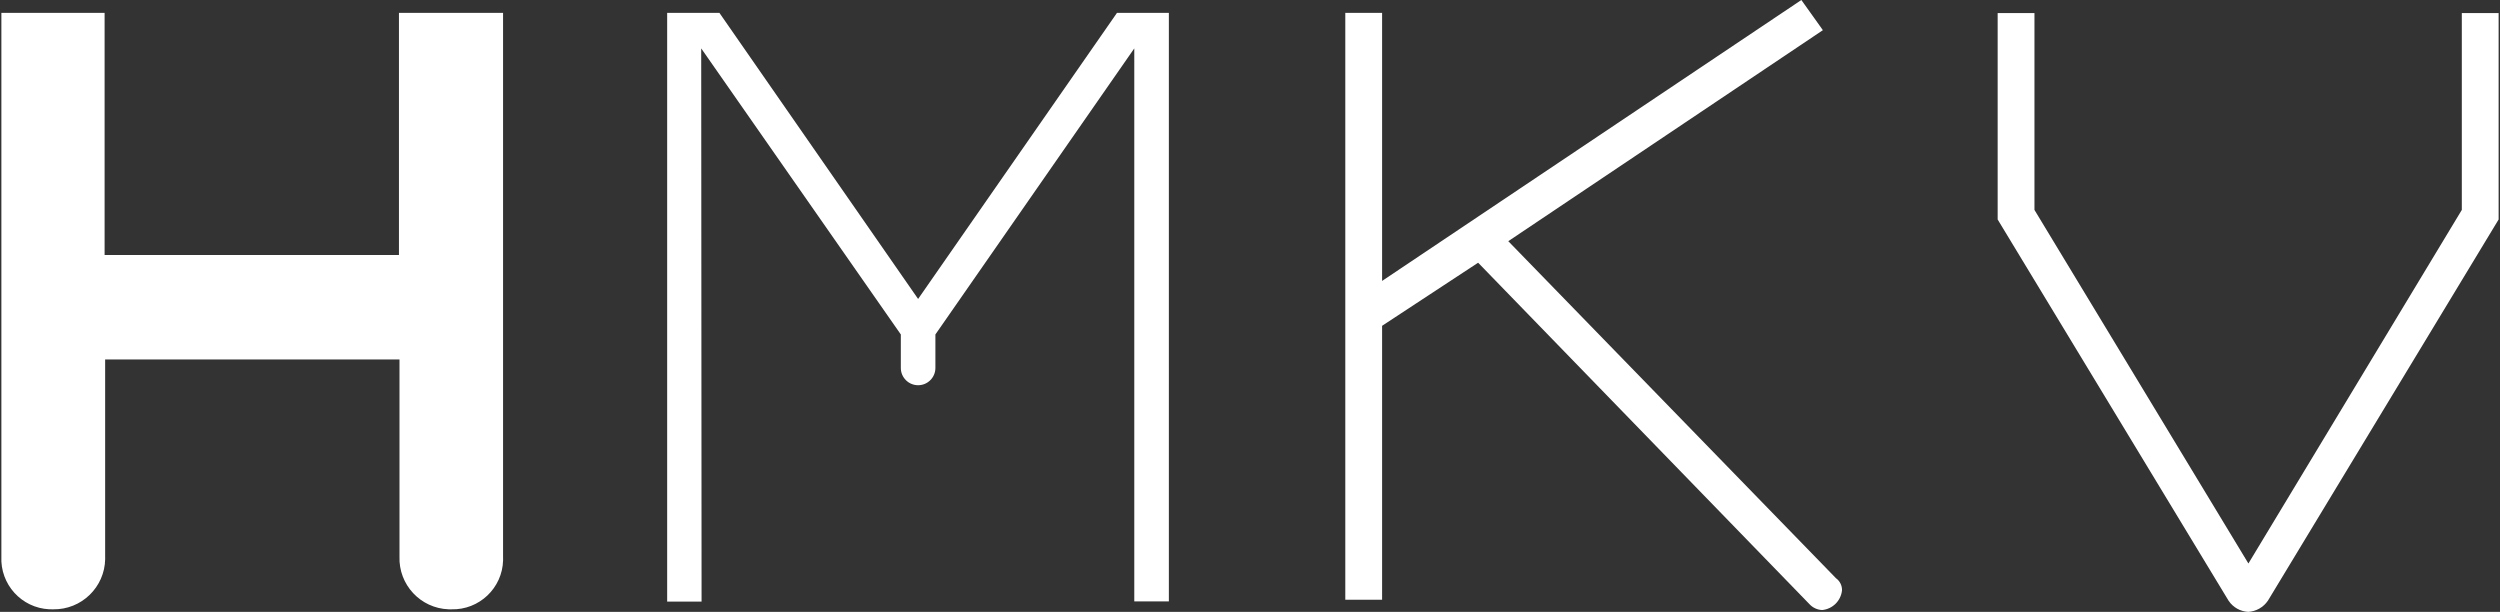
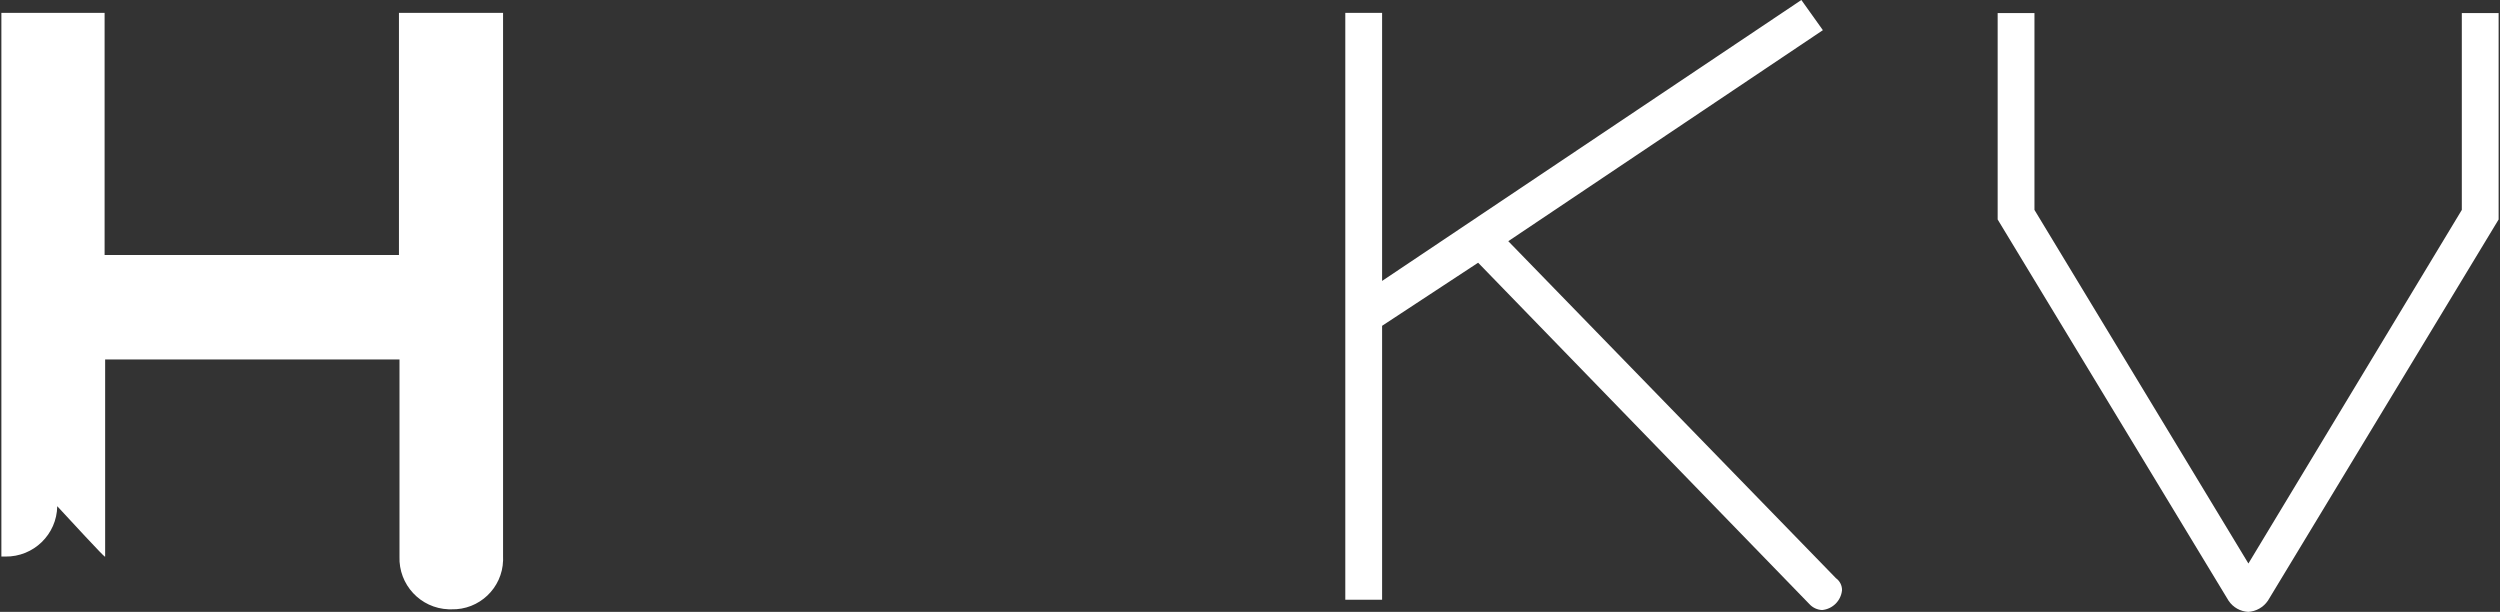
<svg xmlns="http://www.w3.org/2000/svg" xmlns:xlink="http://www.w3.org/1999/xlink" version="1.1" id="Ebene_1" x="0px" y="0px" viewBox="0 0 143 35" style="enable-background:new 0 0 143 35;" xml:space="preserve">
  <rect x="0" y="0" width="143" height="35" fill="#333333" stroke="none" />
  <g>
    <defs>
      <rect id="SVGID_1_" x="0.079" width="142.841" height="35" />
    </defs>
    <clipPath id="SVGID_2_">
      <use xlink:href="#SVGID_1_" style="overflow:visible;" />
    </clipPath>
    <g style="clip-path:url(#SVGID_2_);">
-       <path style="fill:#FFFFFF;" d="M6.014,31.833v-11.27h16.837v11.27c-0.058,1.609,1.198,2.96,2.807,3.019    c0.053,0.002,0.107,0.002,0.16,0.001c1.592,0.043,2.917-1.214,2.959-2.805c0.002-0.072,0.001-0.143-0.002-0.215V0.737H22.82    v13.848H5.983V0.737H0.079v31.096c-0.076,1.591,1.151,2.942,2.742,3.018c0.075,0.004,0.15,0.004,0.226,0.002    c1.615,0.024,2.945-1.266,2.969-2.881C6.016,31.925,6.016,31.879,6.014,31.833" />
-       <path style="fill:#FFFFFF;" d="M40.109,2.768l11.418,16.363v1.915c0,0.546,0.443,0.989,0.989,0.989s0.989-0.443,0.989-0.989    v-1.915L64.881,2.768V34.4h1.978V0.737h-2.968L52.516,17.1L41.151,0.737h-2.989v33.674h1.968L40.109,2.768z" />
+       <path style="fill:#FFFFFF;" d="M6.014,31.833v-11.27h16.837v11.27c-0.058,1.609,1.198,2.96,2.807,3.019    c0.053,0.002,0.107,0.002,0.16,0.001c1.592,0.043,2.917-1.214,2.959-2.805c0.002-0.072,0.001-0.143-0.002-0.215V0.737H22.82    v13.848H5.983V0.737H0.079v31.096c0.075,0.004,0.15,0.004,0.226,0.002    c1.615,0.024,2.945-1.266,2.969-2.881C6.016,31.925,6.016,31.879,6.014,31.833" />
      <path style="fill:#FFFFFF;" d="M86.274,13.796l17.995-12.07L103.038,0L79.056,16.069V0.737h-2.105v33.569h2.105V18.636    l5.493-3.609l18.942,19.52c0.189,0.21,0.454,0.335,0.737,0.347c0.602-0.058,1.079-0.534,1.136-1.137    c0.003-0.271-0.127-0.526-0.347-0.684L86.274,13.796z" />
      <path style="fill:#FFFFFF;" d="M128.588,35c0.459-0.024,0.879-0.261,1.137-0.642l13.196-21.804V0.747h-2.105v11.26l-12.207,20.225    l-12.238-20.225V0.747h-2.105v11.807l13.207,21.804c0.255,0.383,0.677,0.622,1.137,0.642" />
    </g>
  </g>
</svg>